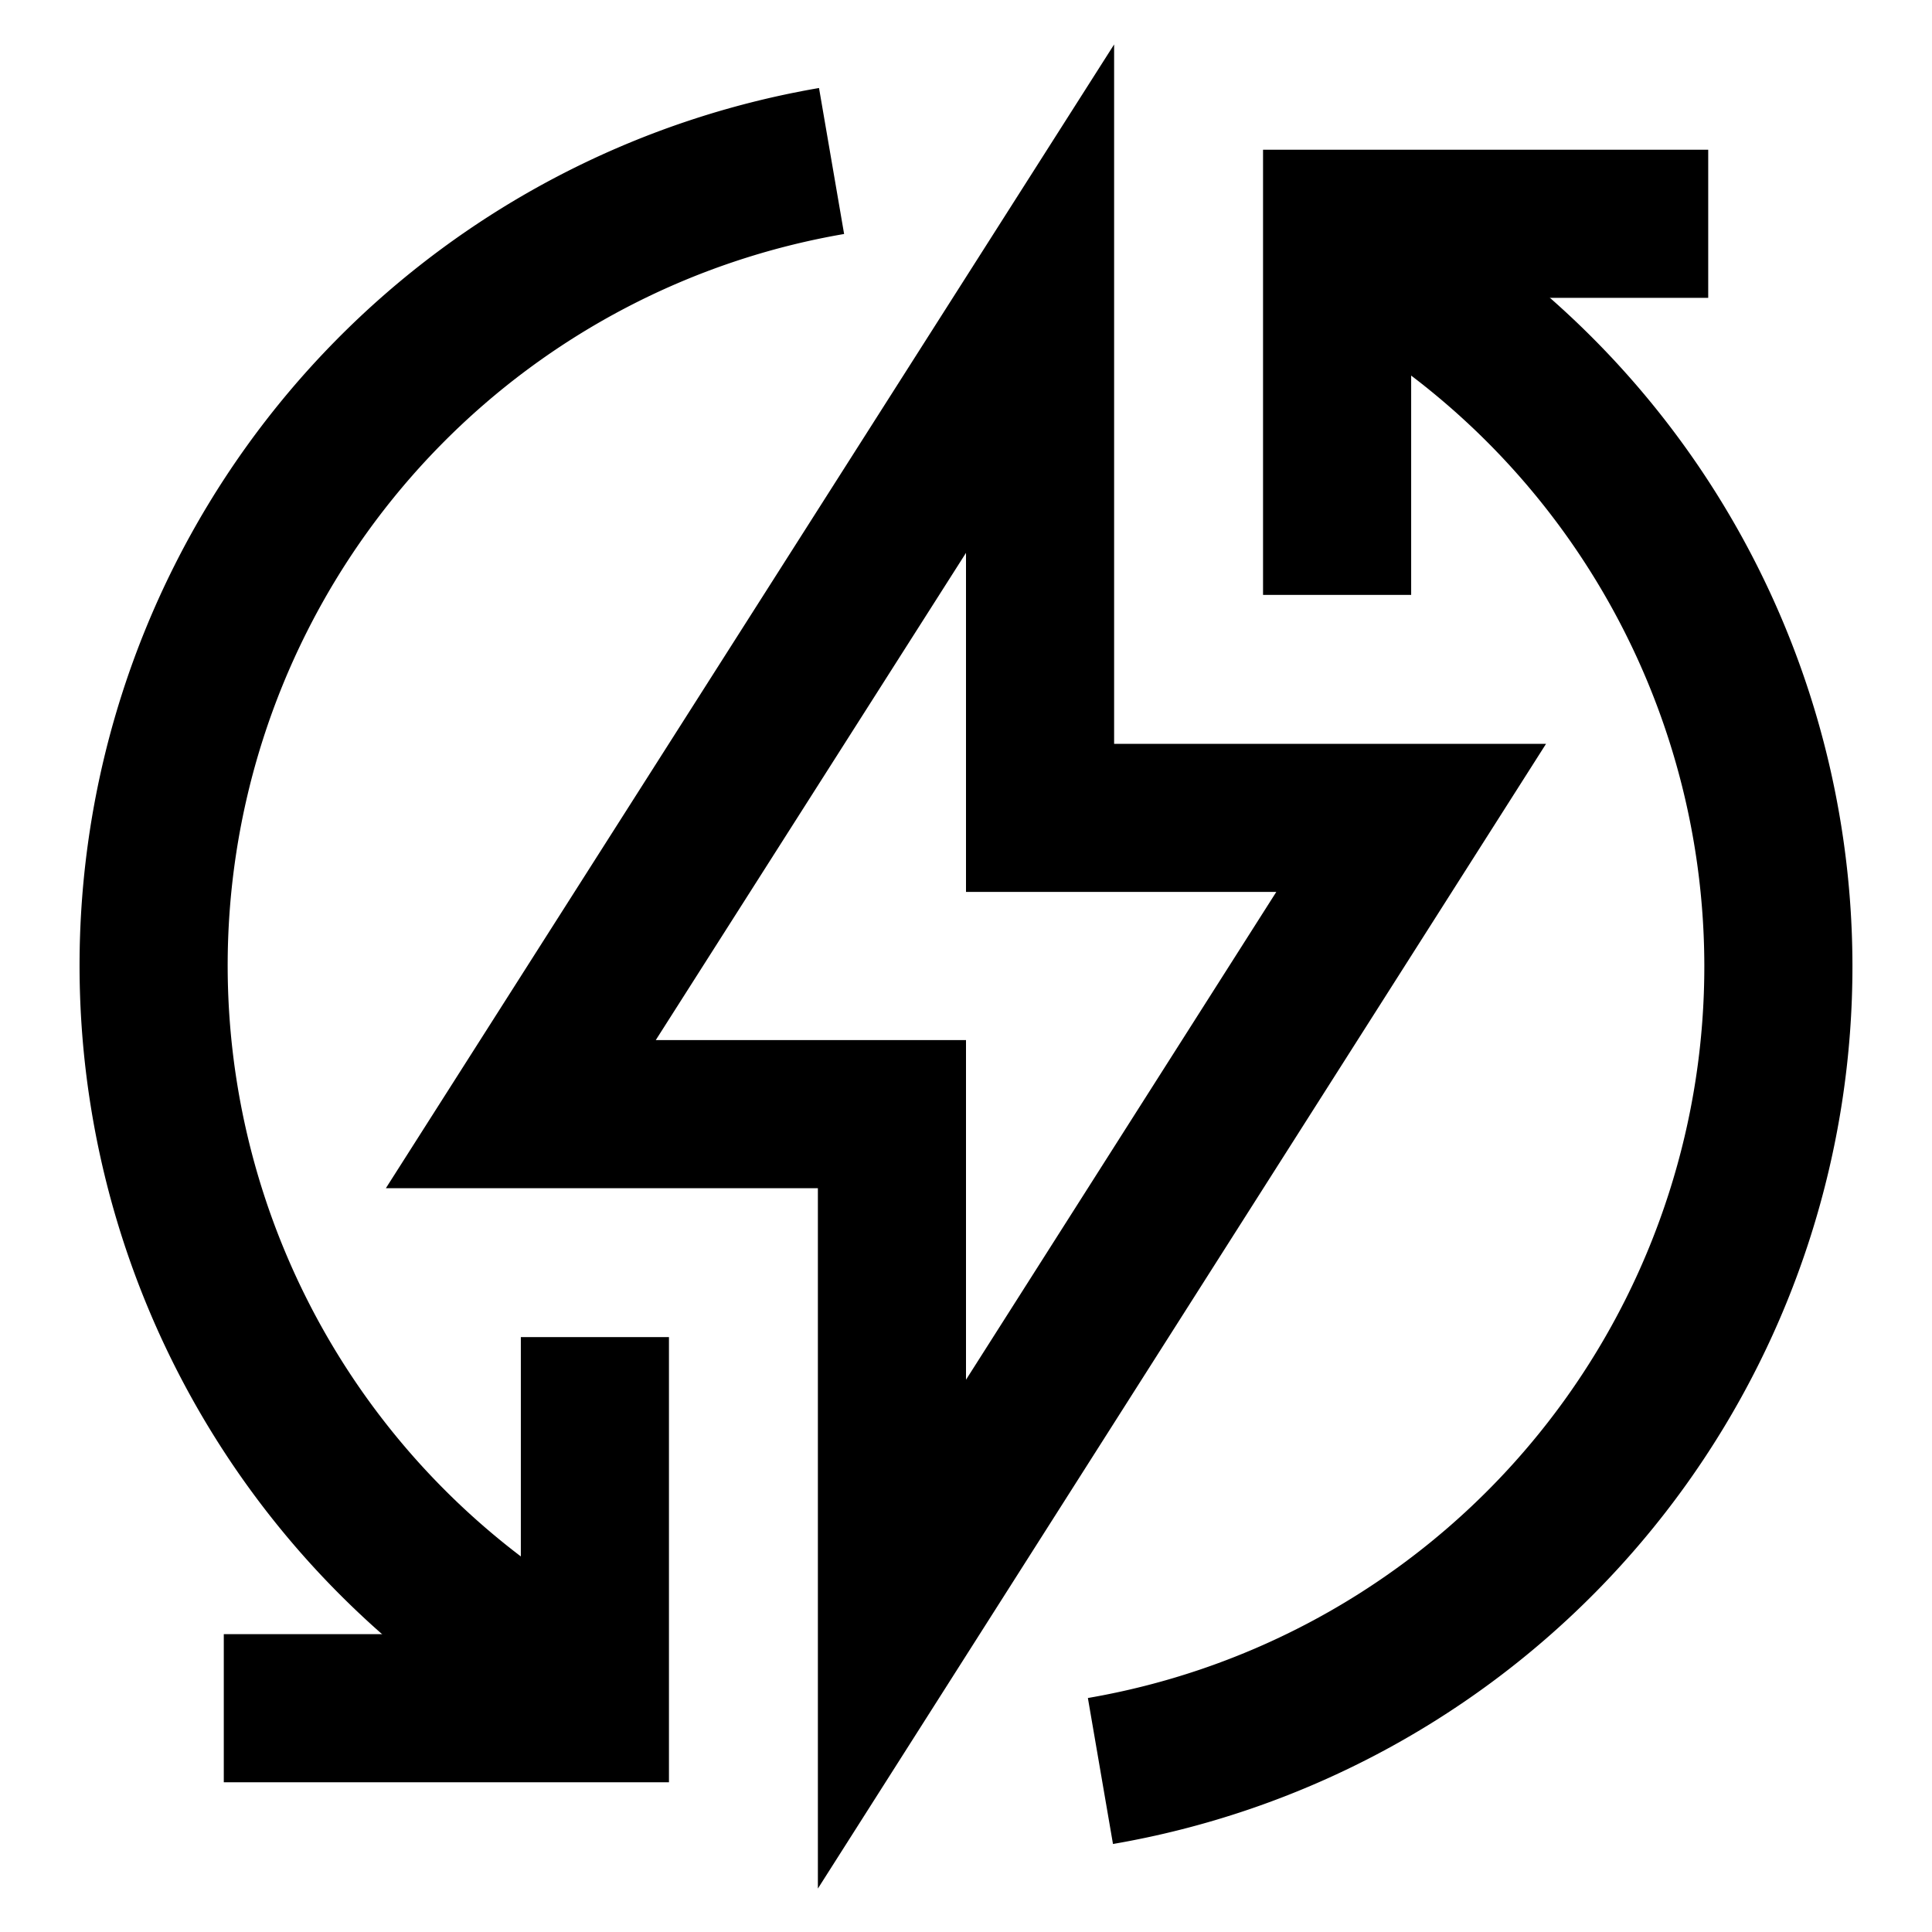
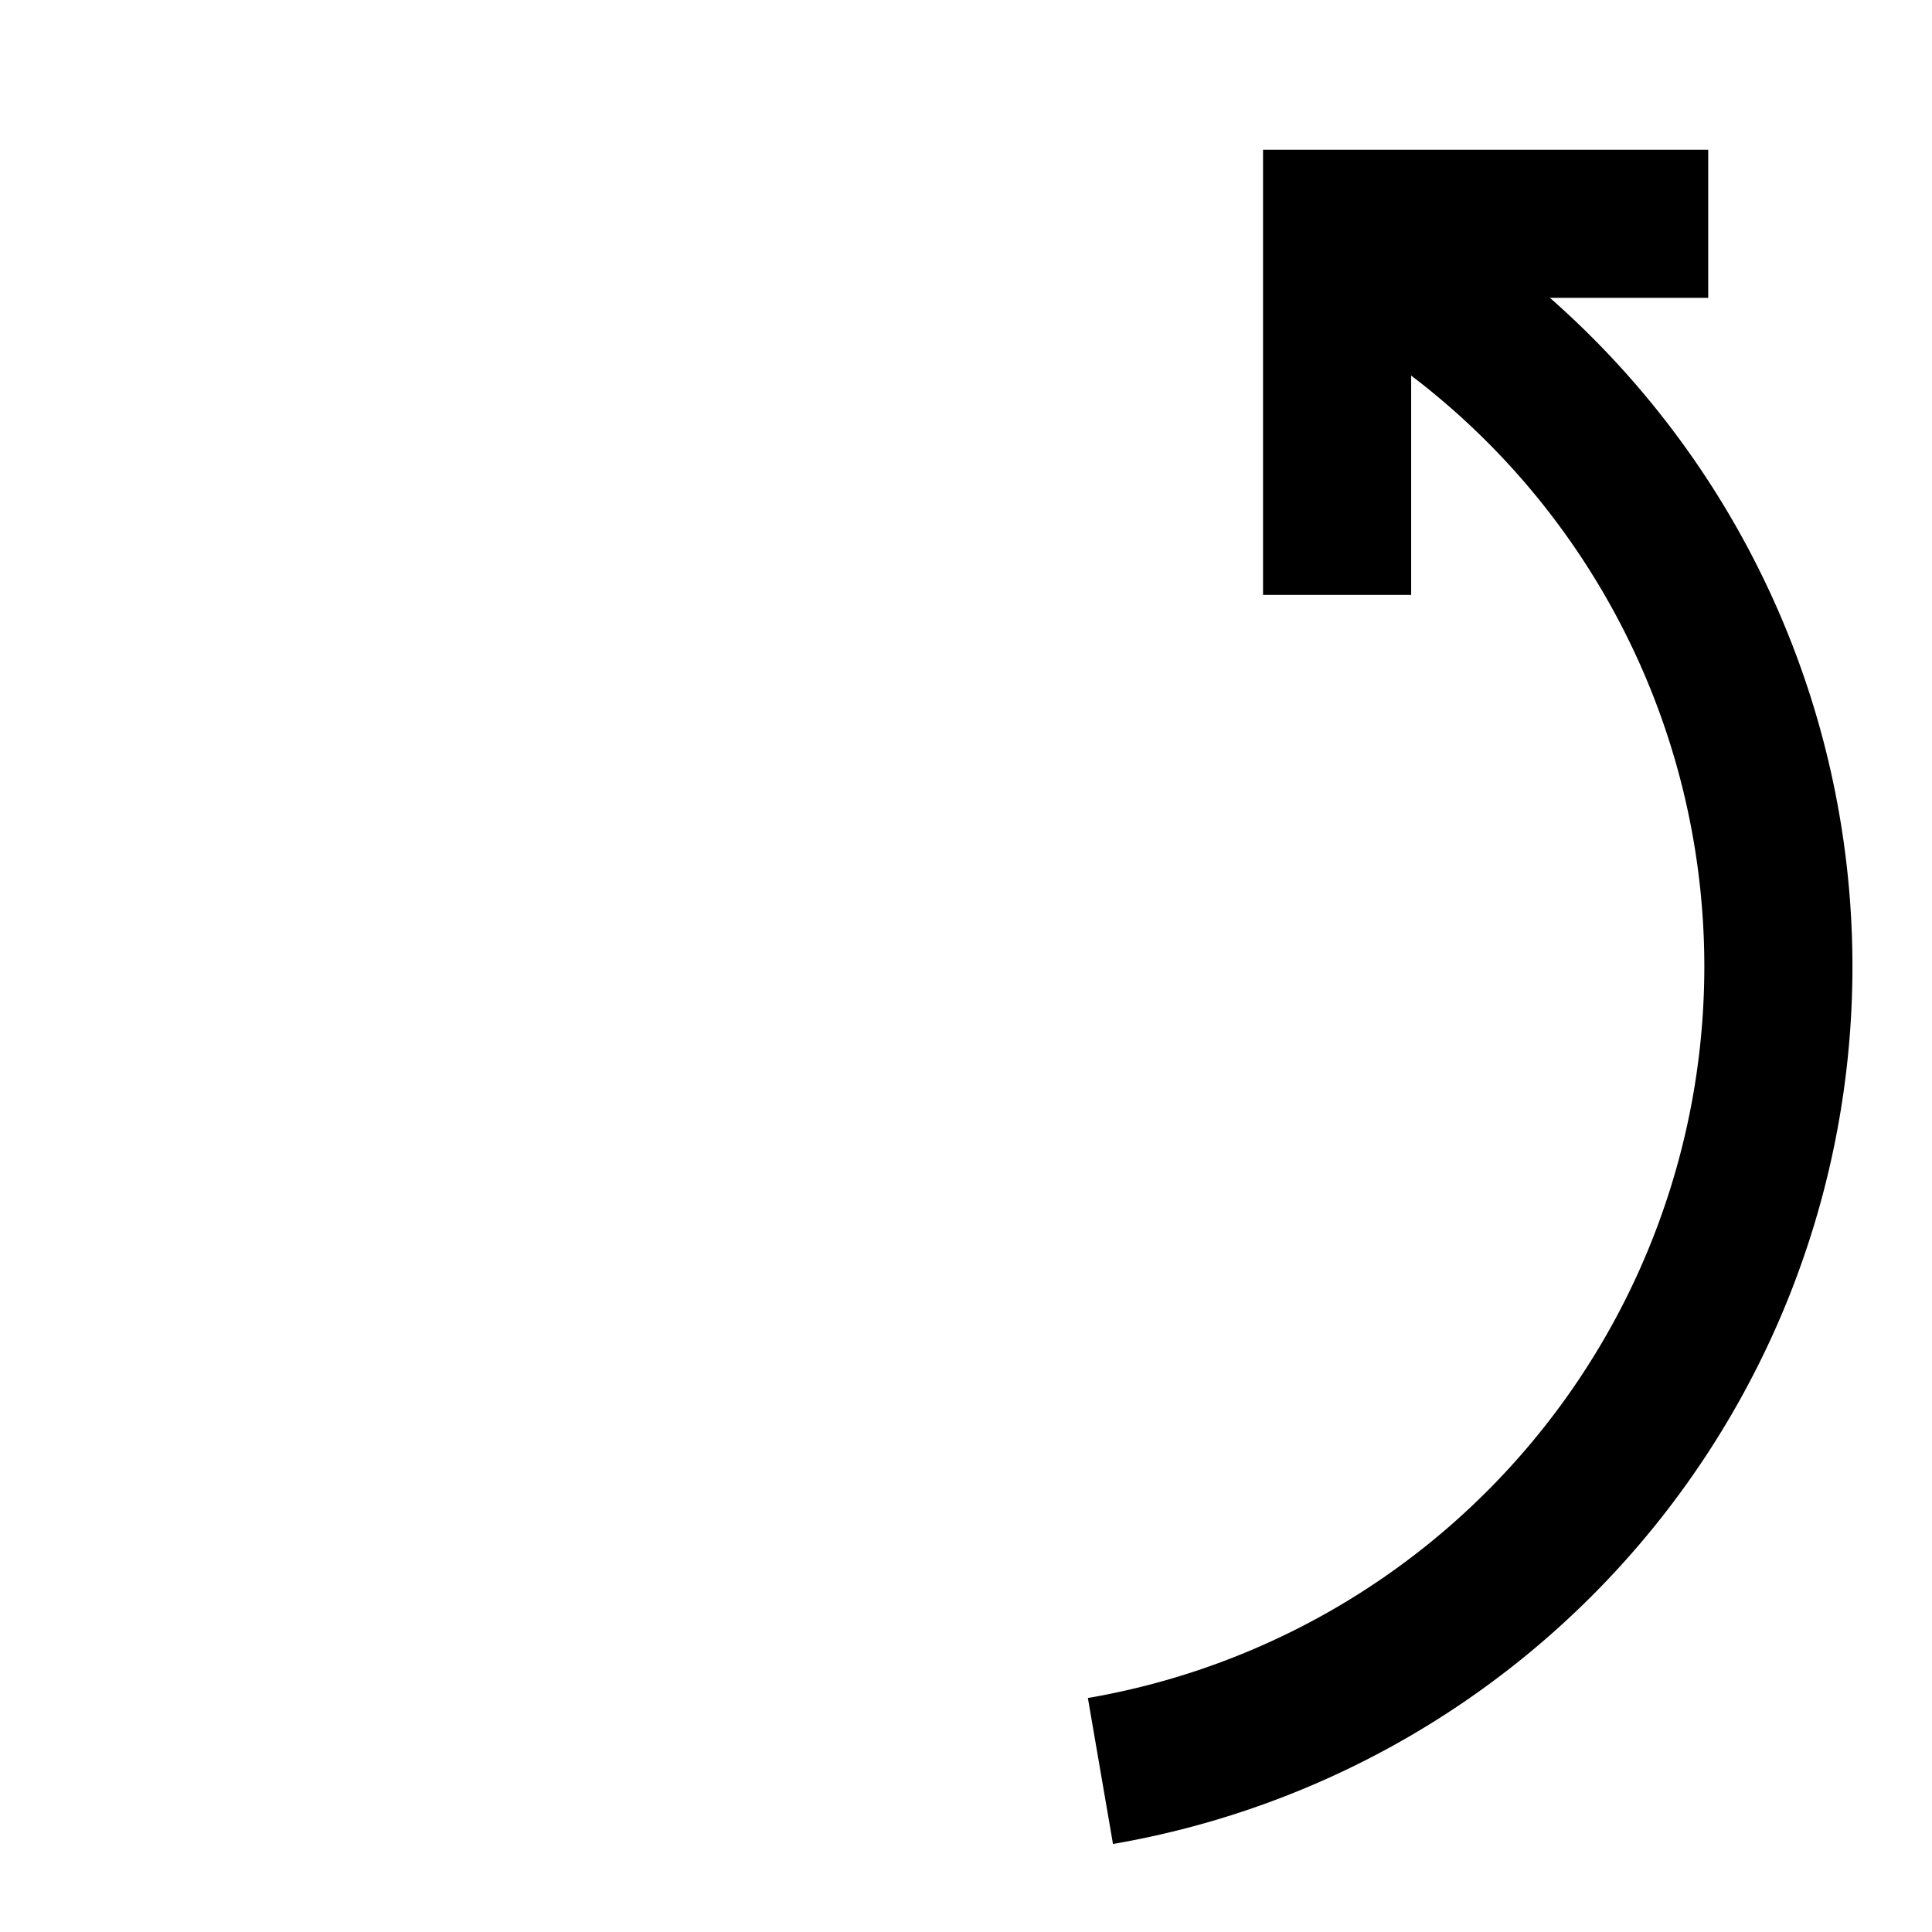
<svg xmlns="http://www.w3.org/2000/svg" id="Layer_1" data-name="Layer 1" viewBox="0 0 24 24">
  <defs>
    <style>.cls-1{fill:none;stroke:#000;stroke-miterlimit:10;stroke-width:1.84px;}</style>
  </defs>
  <title>reuse electricity, reuse, recycle, electricity, power, energy, arrows, arrow</title>
-   <polygon class="cls-1" points="17.53 10.16 12.92 10.16 12.92 3.71 6.47 13.84 11.08 13.84 11.08 20.3 17.53 10.16" />
  <path class="cls-1" d="M16.61,3a10.14,10.14,0,0,1-2.94,19" />
-   <path class="cls-1" d="M7.39,21A10.14,10.14,0,0,1,10.33,2" />
  <polyline class="cls-1" points="16.61 7.39 16.61 2.78 21.22 2.78" />
-   <polyline class="cls-1" points="7.39 16.61 7.39 21.22 2.78 21.22" />
</svg>